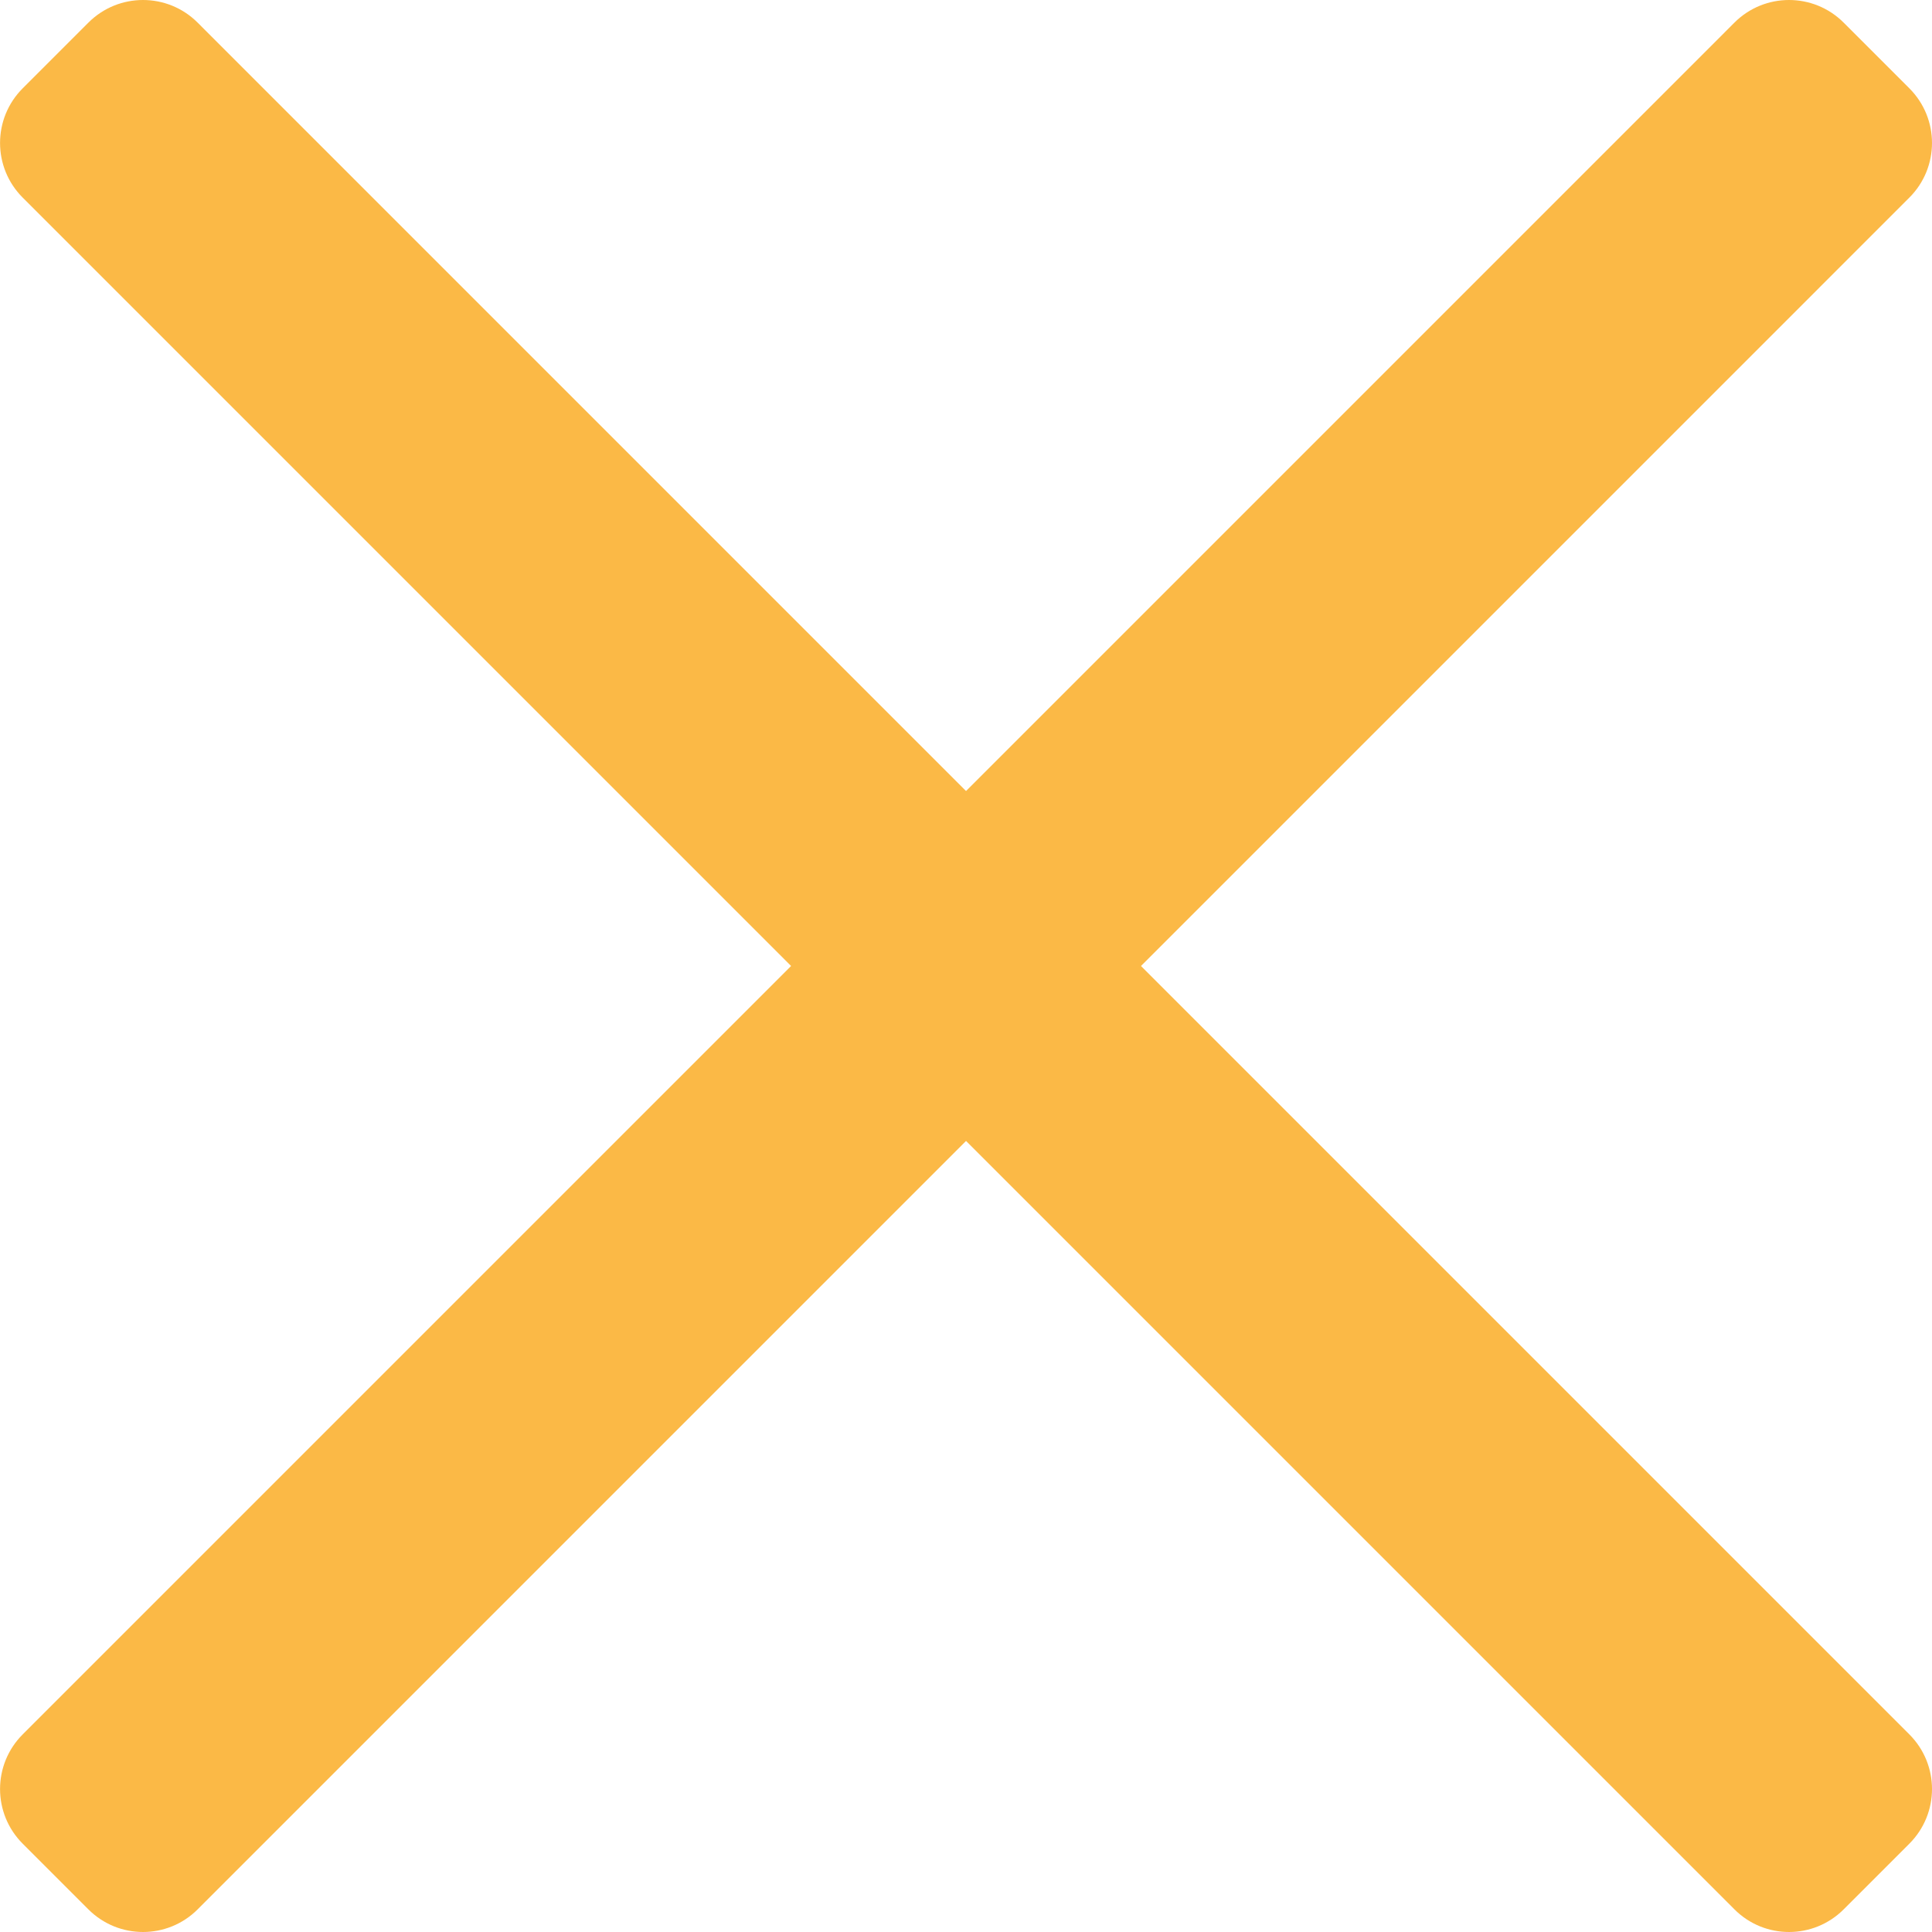
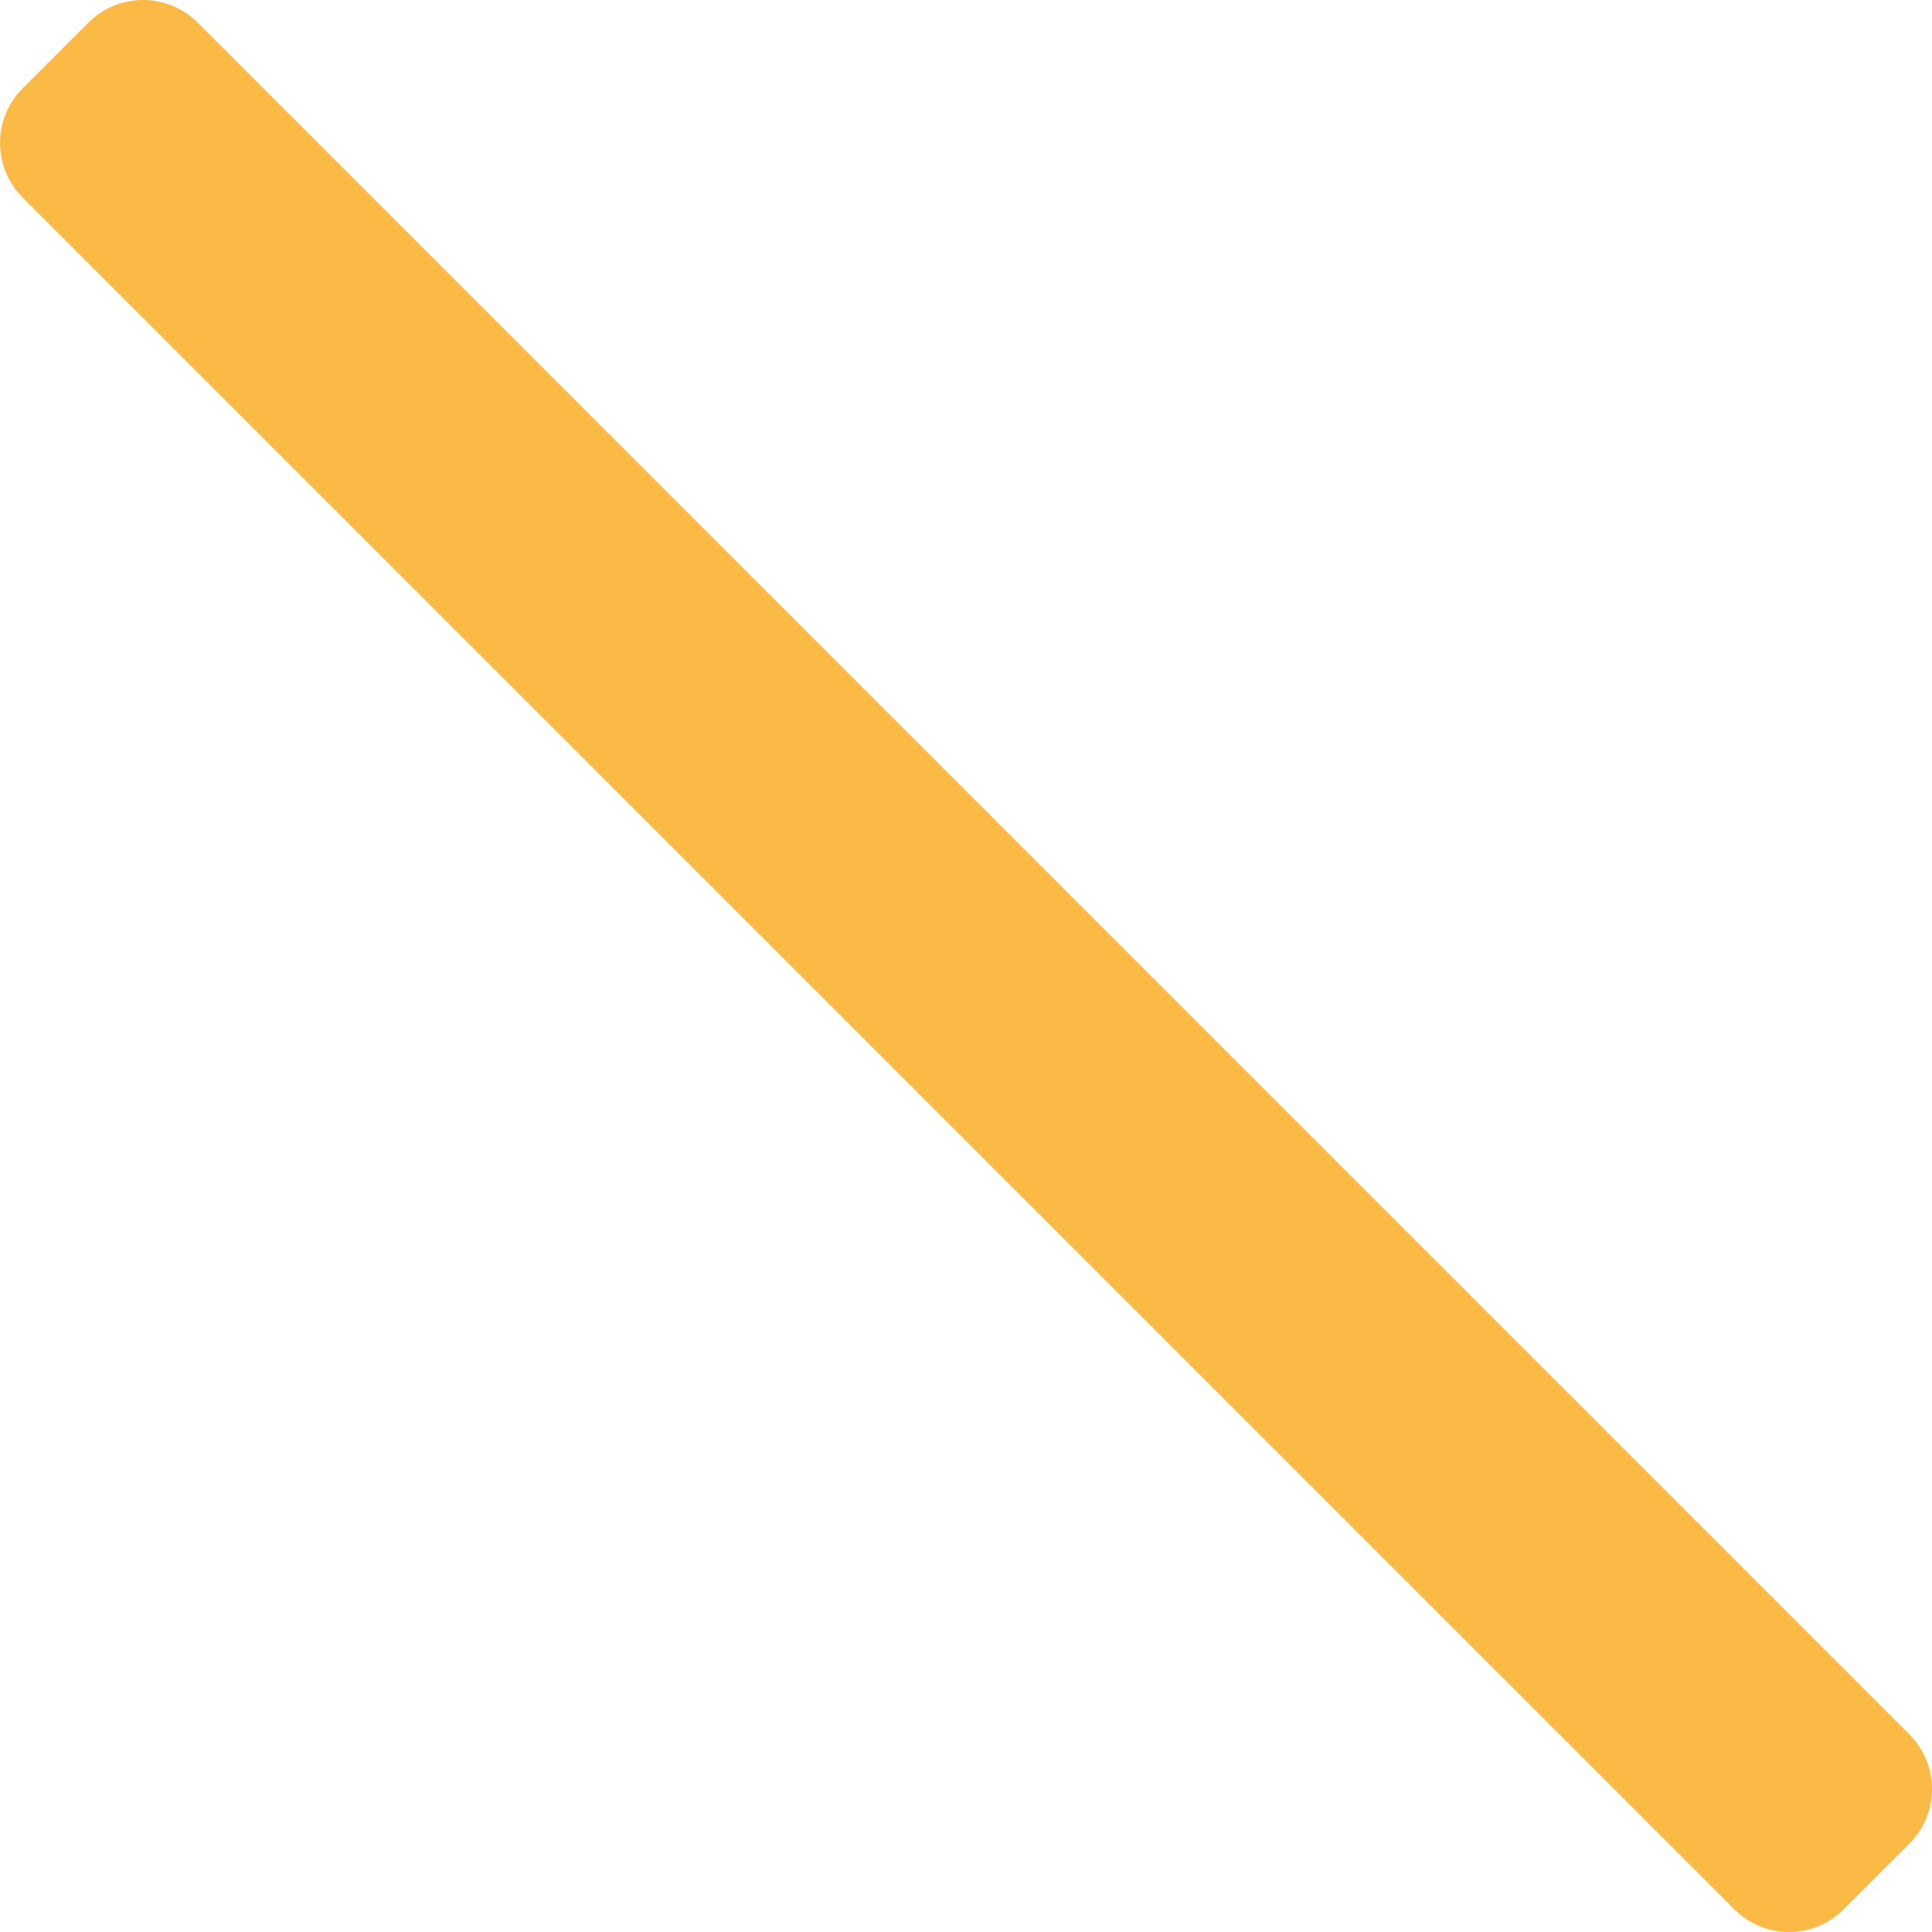
<svg xmlns="http://www.w3.org/2000/svg" version="1.1" id="Layer_1" x="0px" y="0px" viewBox="0 0 3586.6 3586.6" style="enable-background:new 0 0 3586.6 3586.6;" xml:space="preserve">
  <style type="text/css">
	.st0{fill:#FBB946;}
</style>
-   <path class="st0" d="M164.1,3544.6l-122-122c-56-56-56-146.8,0-202.8L3219.8,42c56-56,146.8-56,202.8,0l122,122  c56,56,56,146.8,0,202.8L366.9,3544.6C310.9,3600.6,220.1,3600.6,164.1,3544.6z" />
  <path class="st0" d="M3422.6,3544.6l122-122c56-56,56-146.8,0-202.8L366.9,42c-56-56-146.8-56-202.8,0l-122,122  c-56,56-56,146.8,0,202.8l3177.8,3177.8C3275.8,3600.6,3366.6,3600.6,3422.6,3544.6z" />
</svg>